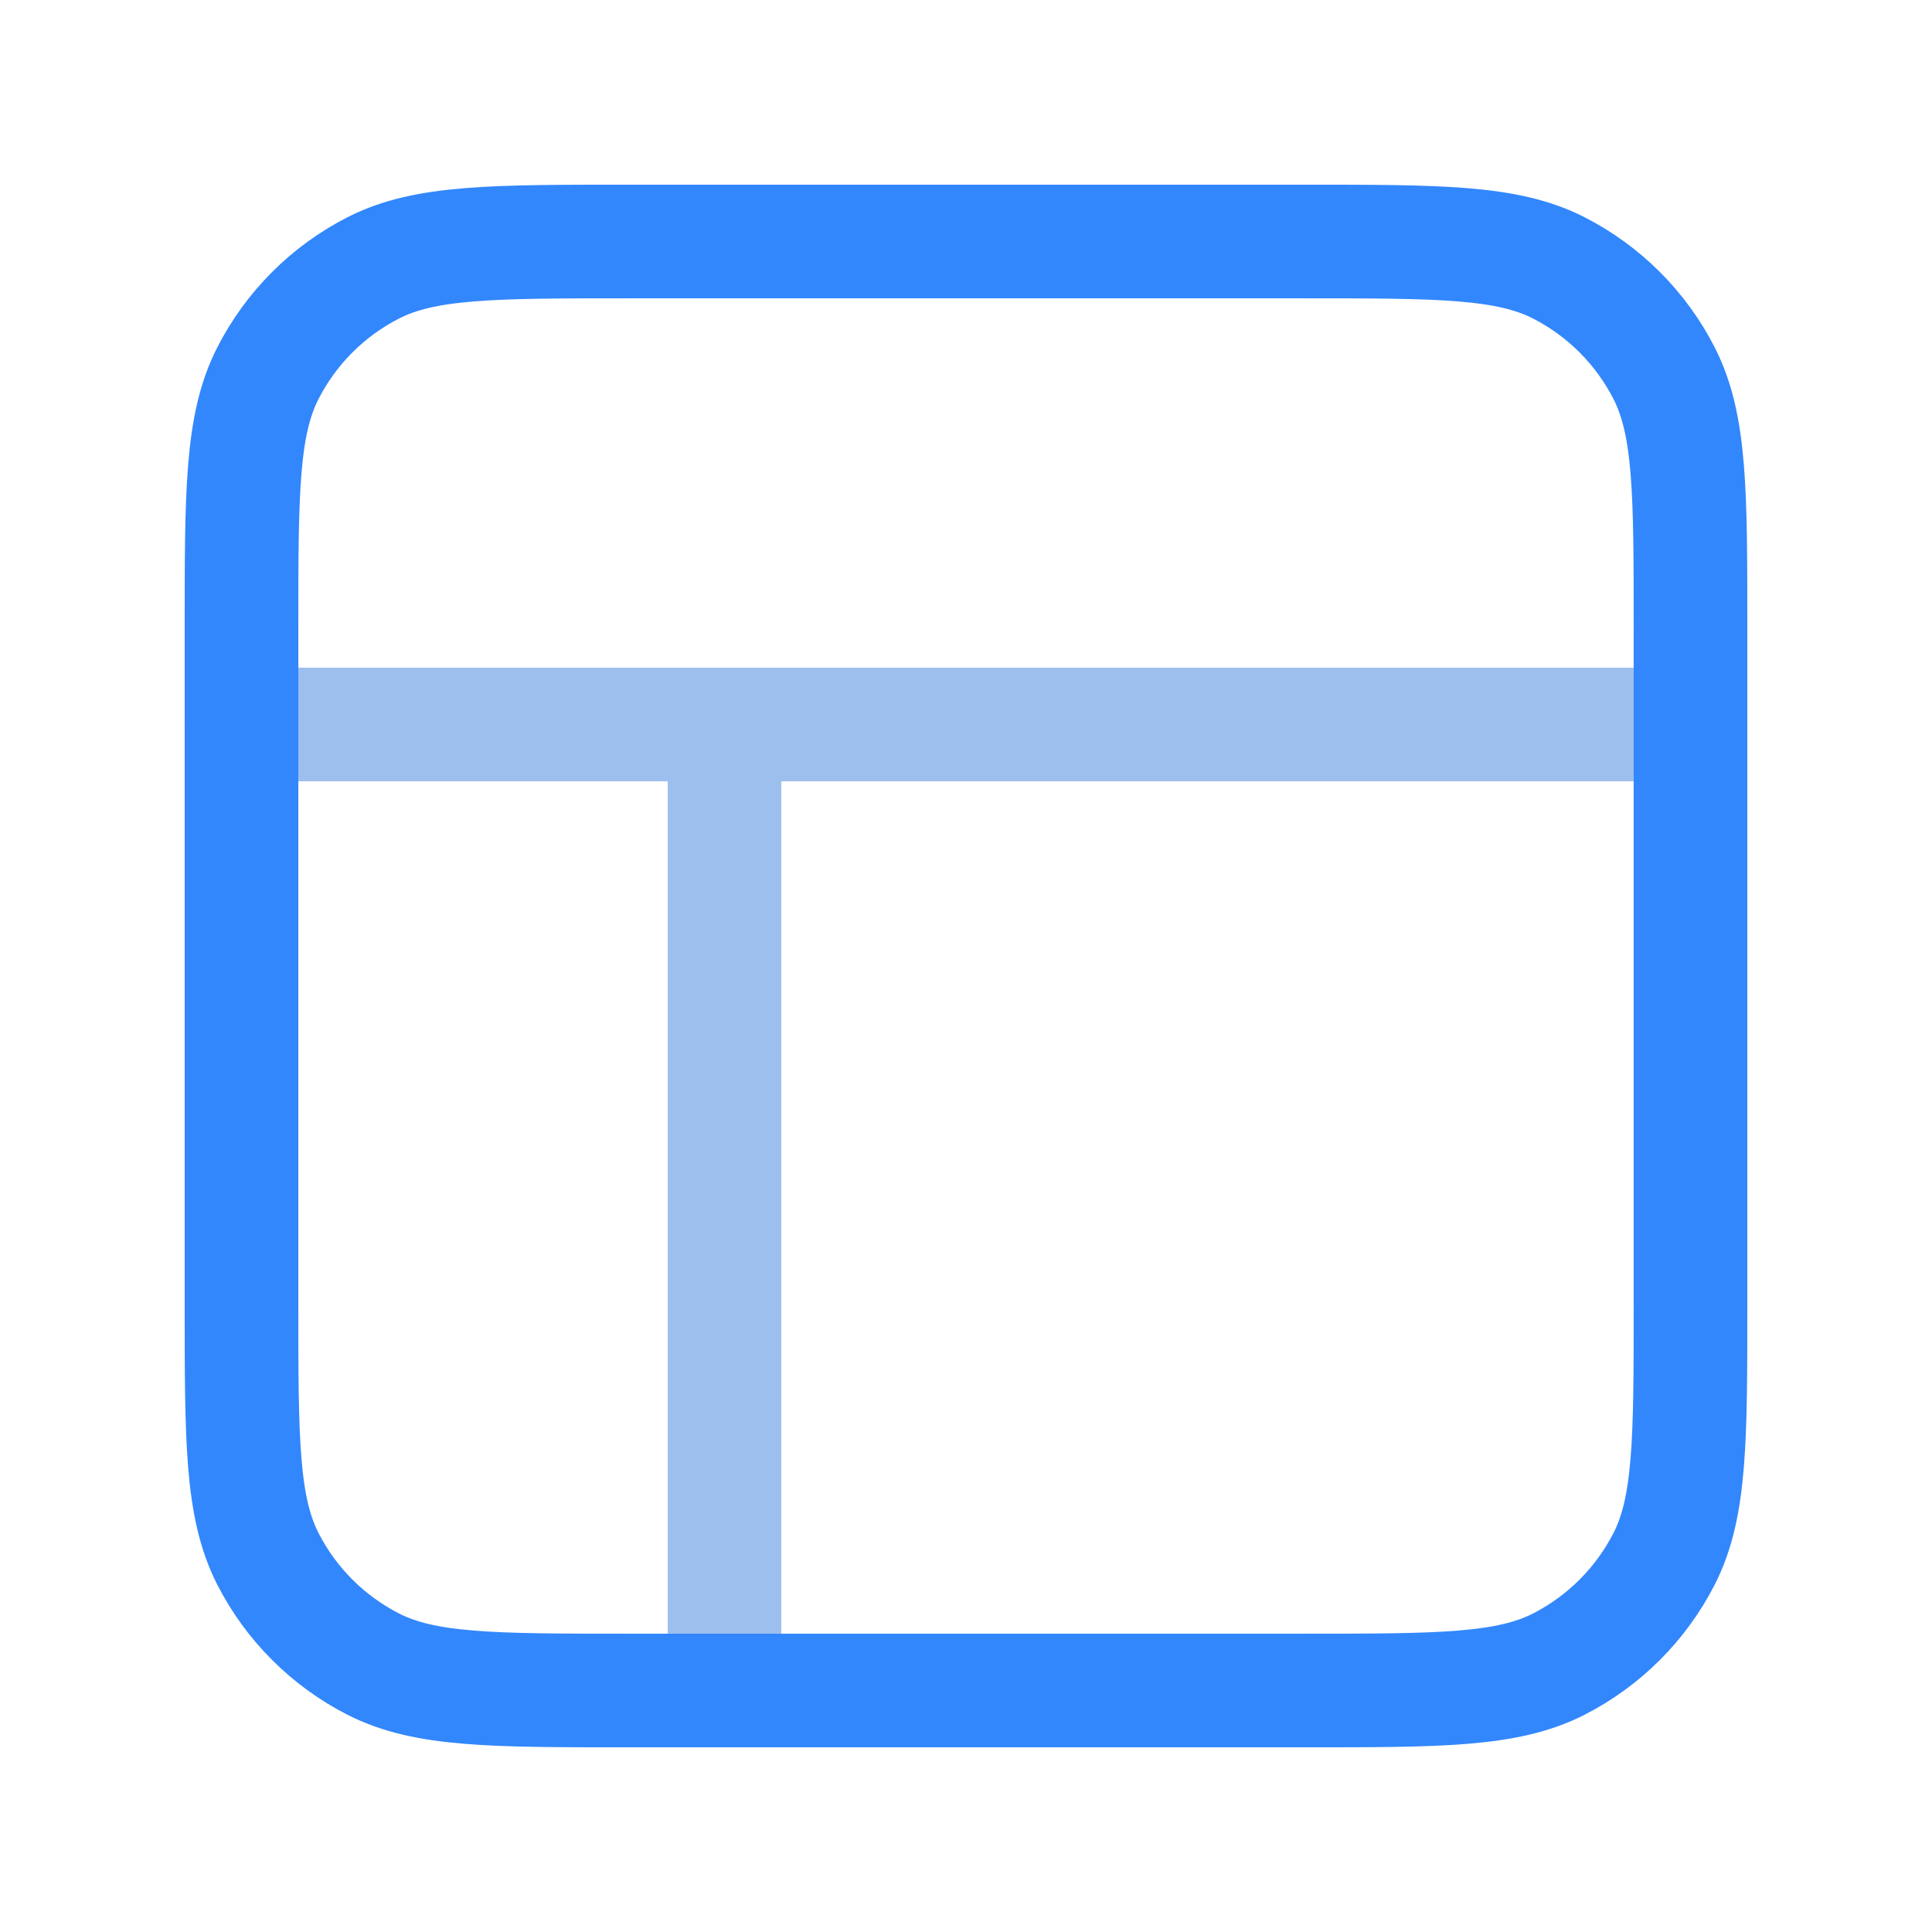
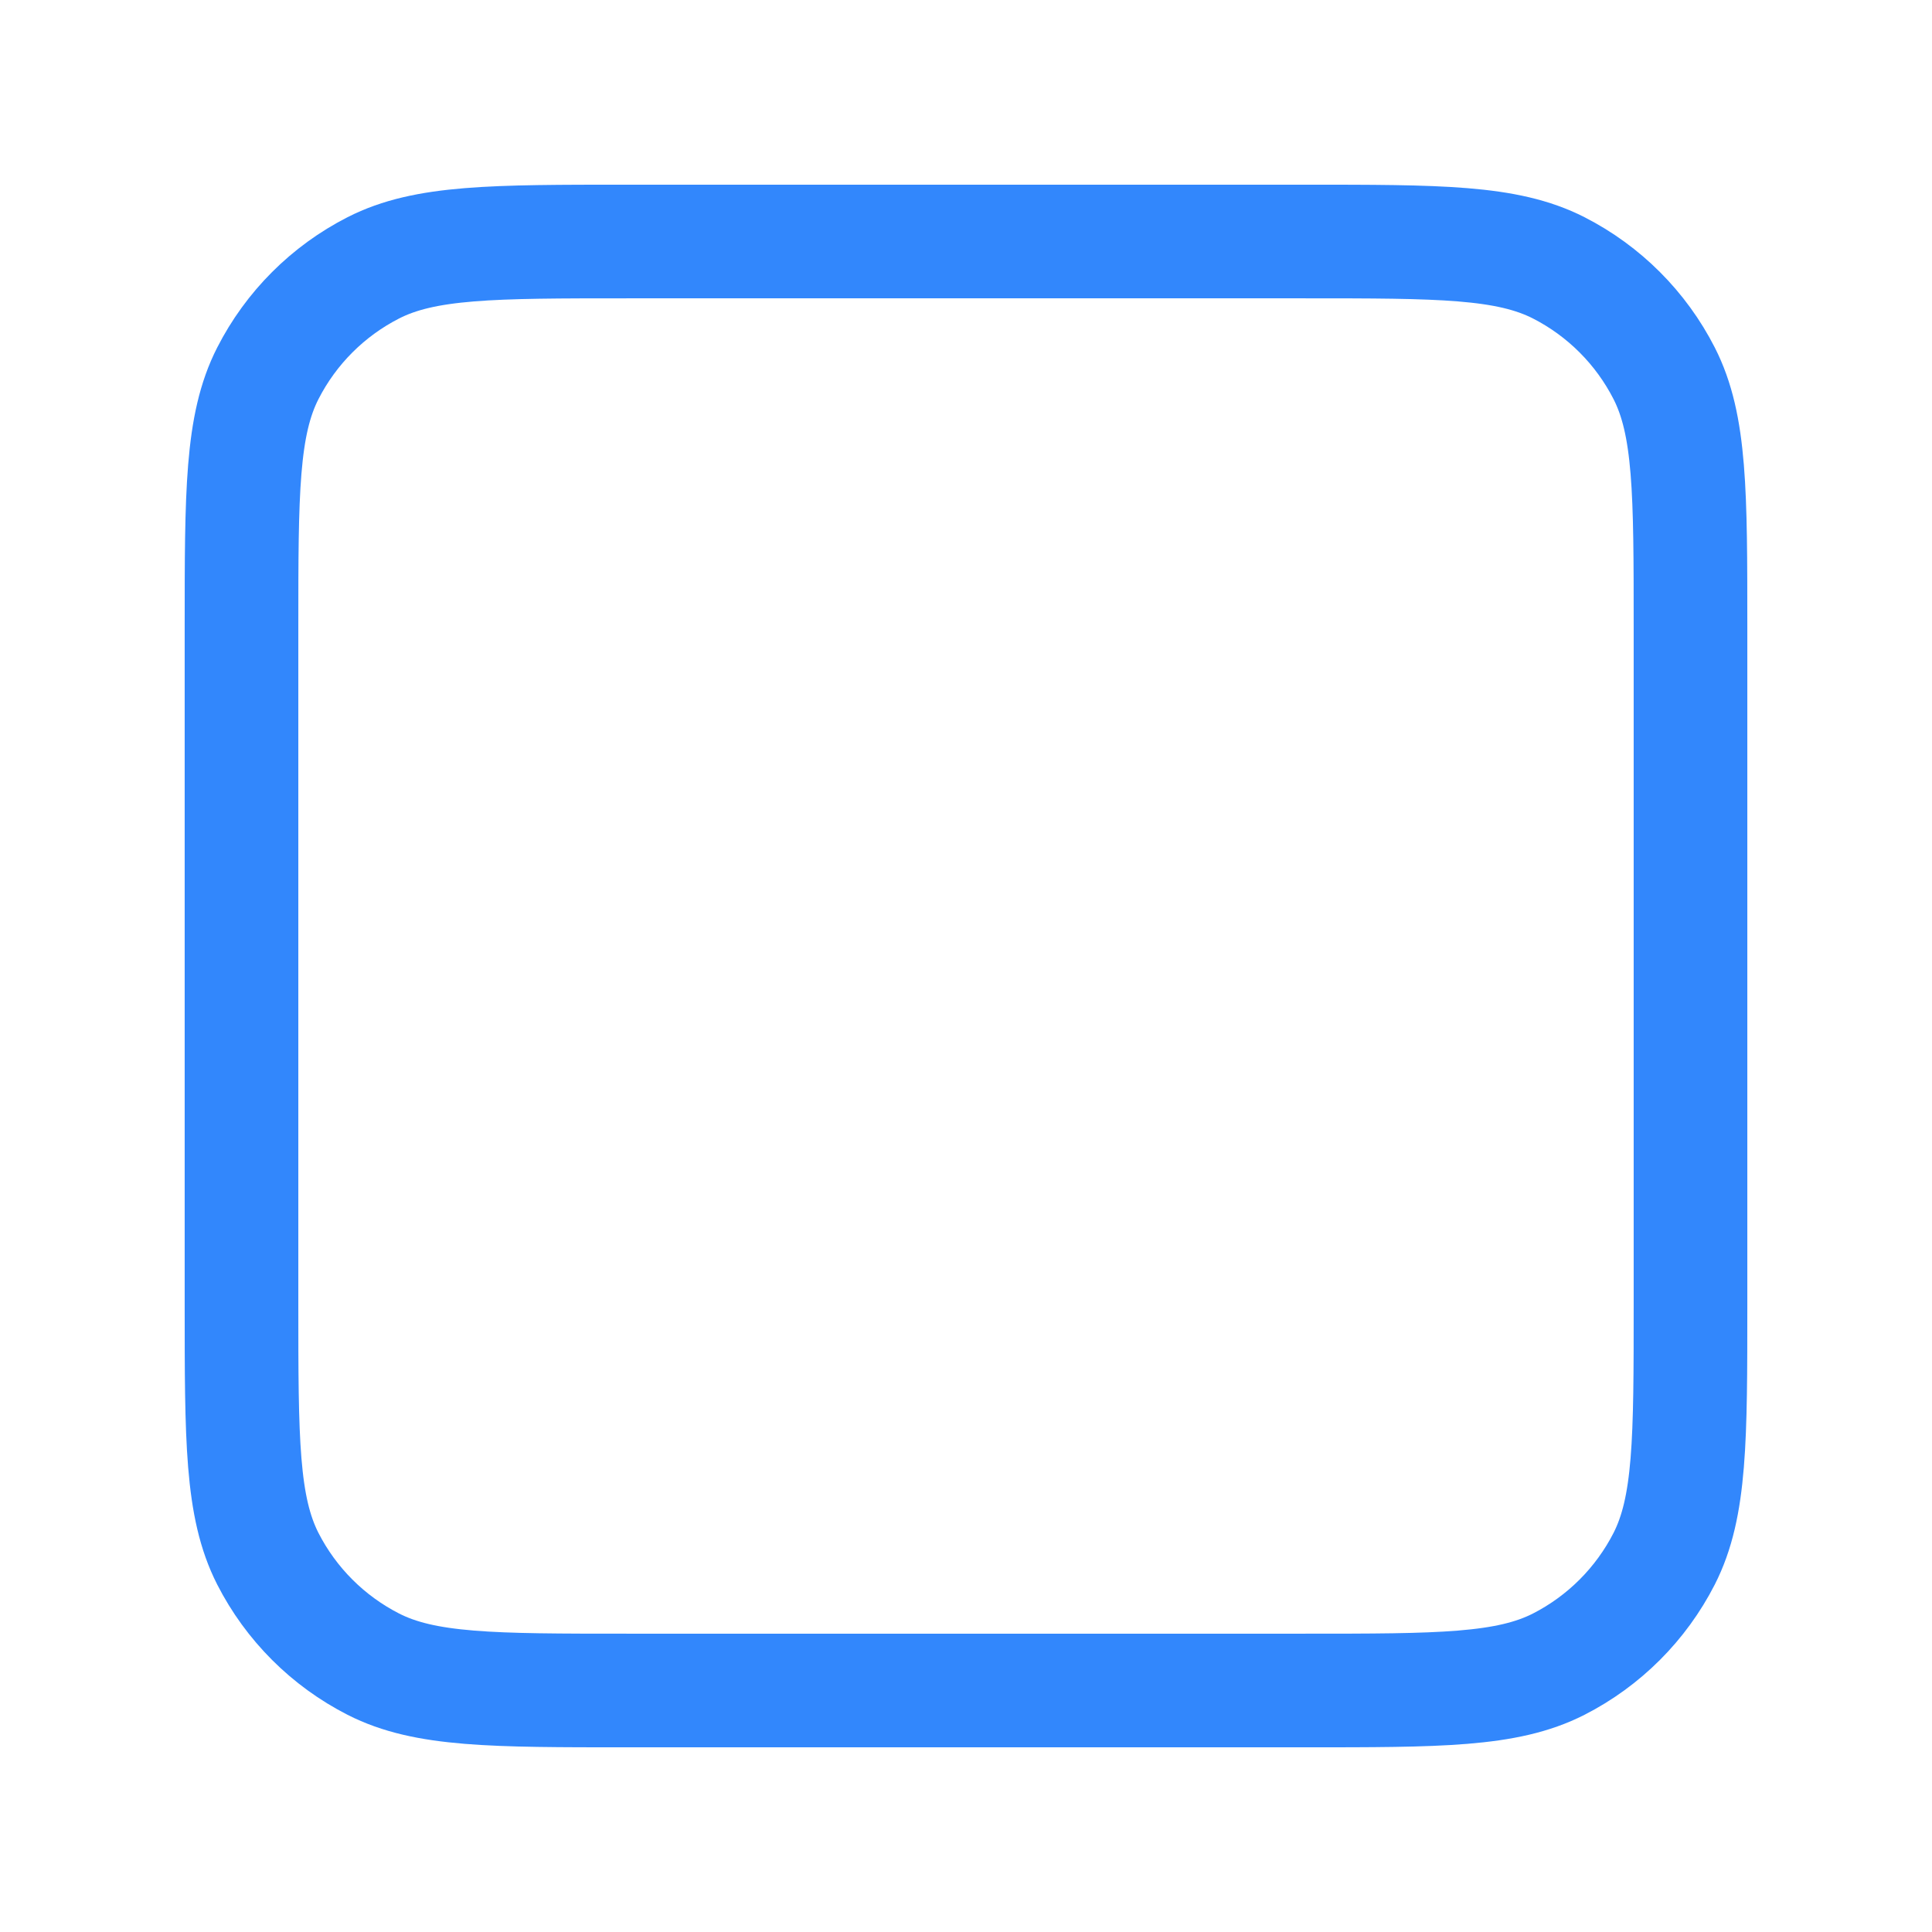
<svg xmlns="http://www.w3.org/2000/svg" width="34" height="34" viewBox="0 0 34 34" fill="none">
-   <path d="M4.25 12.75H29.75M12.75 12.75V29.75" stroke="#9DBFEE" stroke-width="2" stroke-linecap="round" stroke-linejoin="round" />
  <path d="M22.95 4.25H11.05C8.67 4.25 7.48 4.25 6.571 4.713C5.771 5.121 5.121 5.771 4.713 6.571C4.25 7.48 4.25 8.67 4.25 11.05V22.95C4.25 25.33 4.25 26.52 4.713 27.43C5.121 28.229 5.771 28.879 6.571 29.287C7.48 29.75 8.67 29.75 11.05 29.75H22.95C25.33 29.75 26.52 29.75 27.43 29.287C28.229 28.879 28.879 28.229 29.287 27.43C29.75 26.52 29.75 25.33 29.75 22.95V11.05C29.75 8.67 29.75 7.48 29.287 6.571C28.879 5.771 28.229 5.121 27.43 4.713C26.52 4.25 25.33 4.25 22.95 4.25Z" stroke="#3287FC" stroke-width="2" stroke-linecap="round" stroke-linejoin="round" />
</svg>